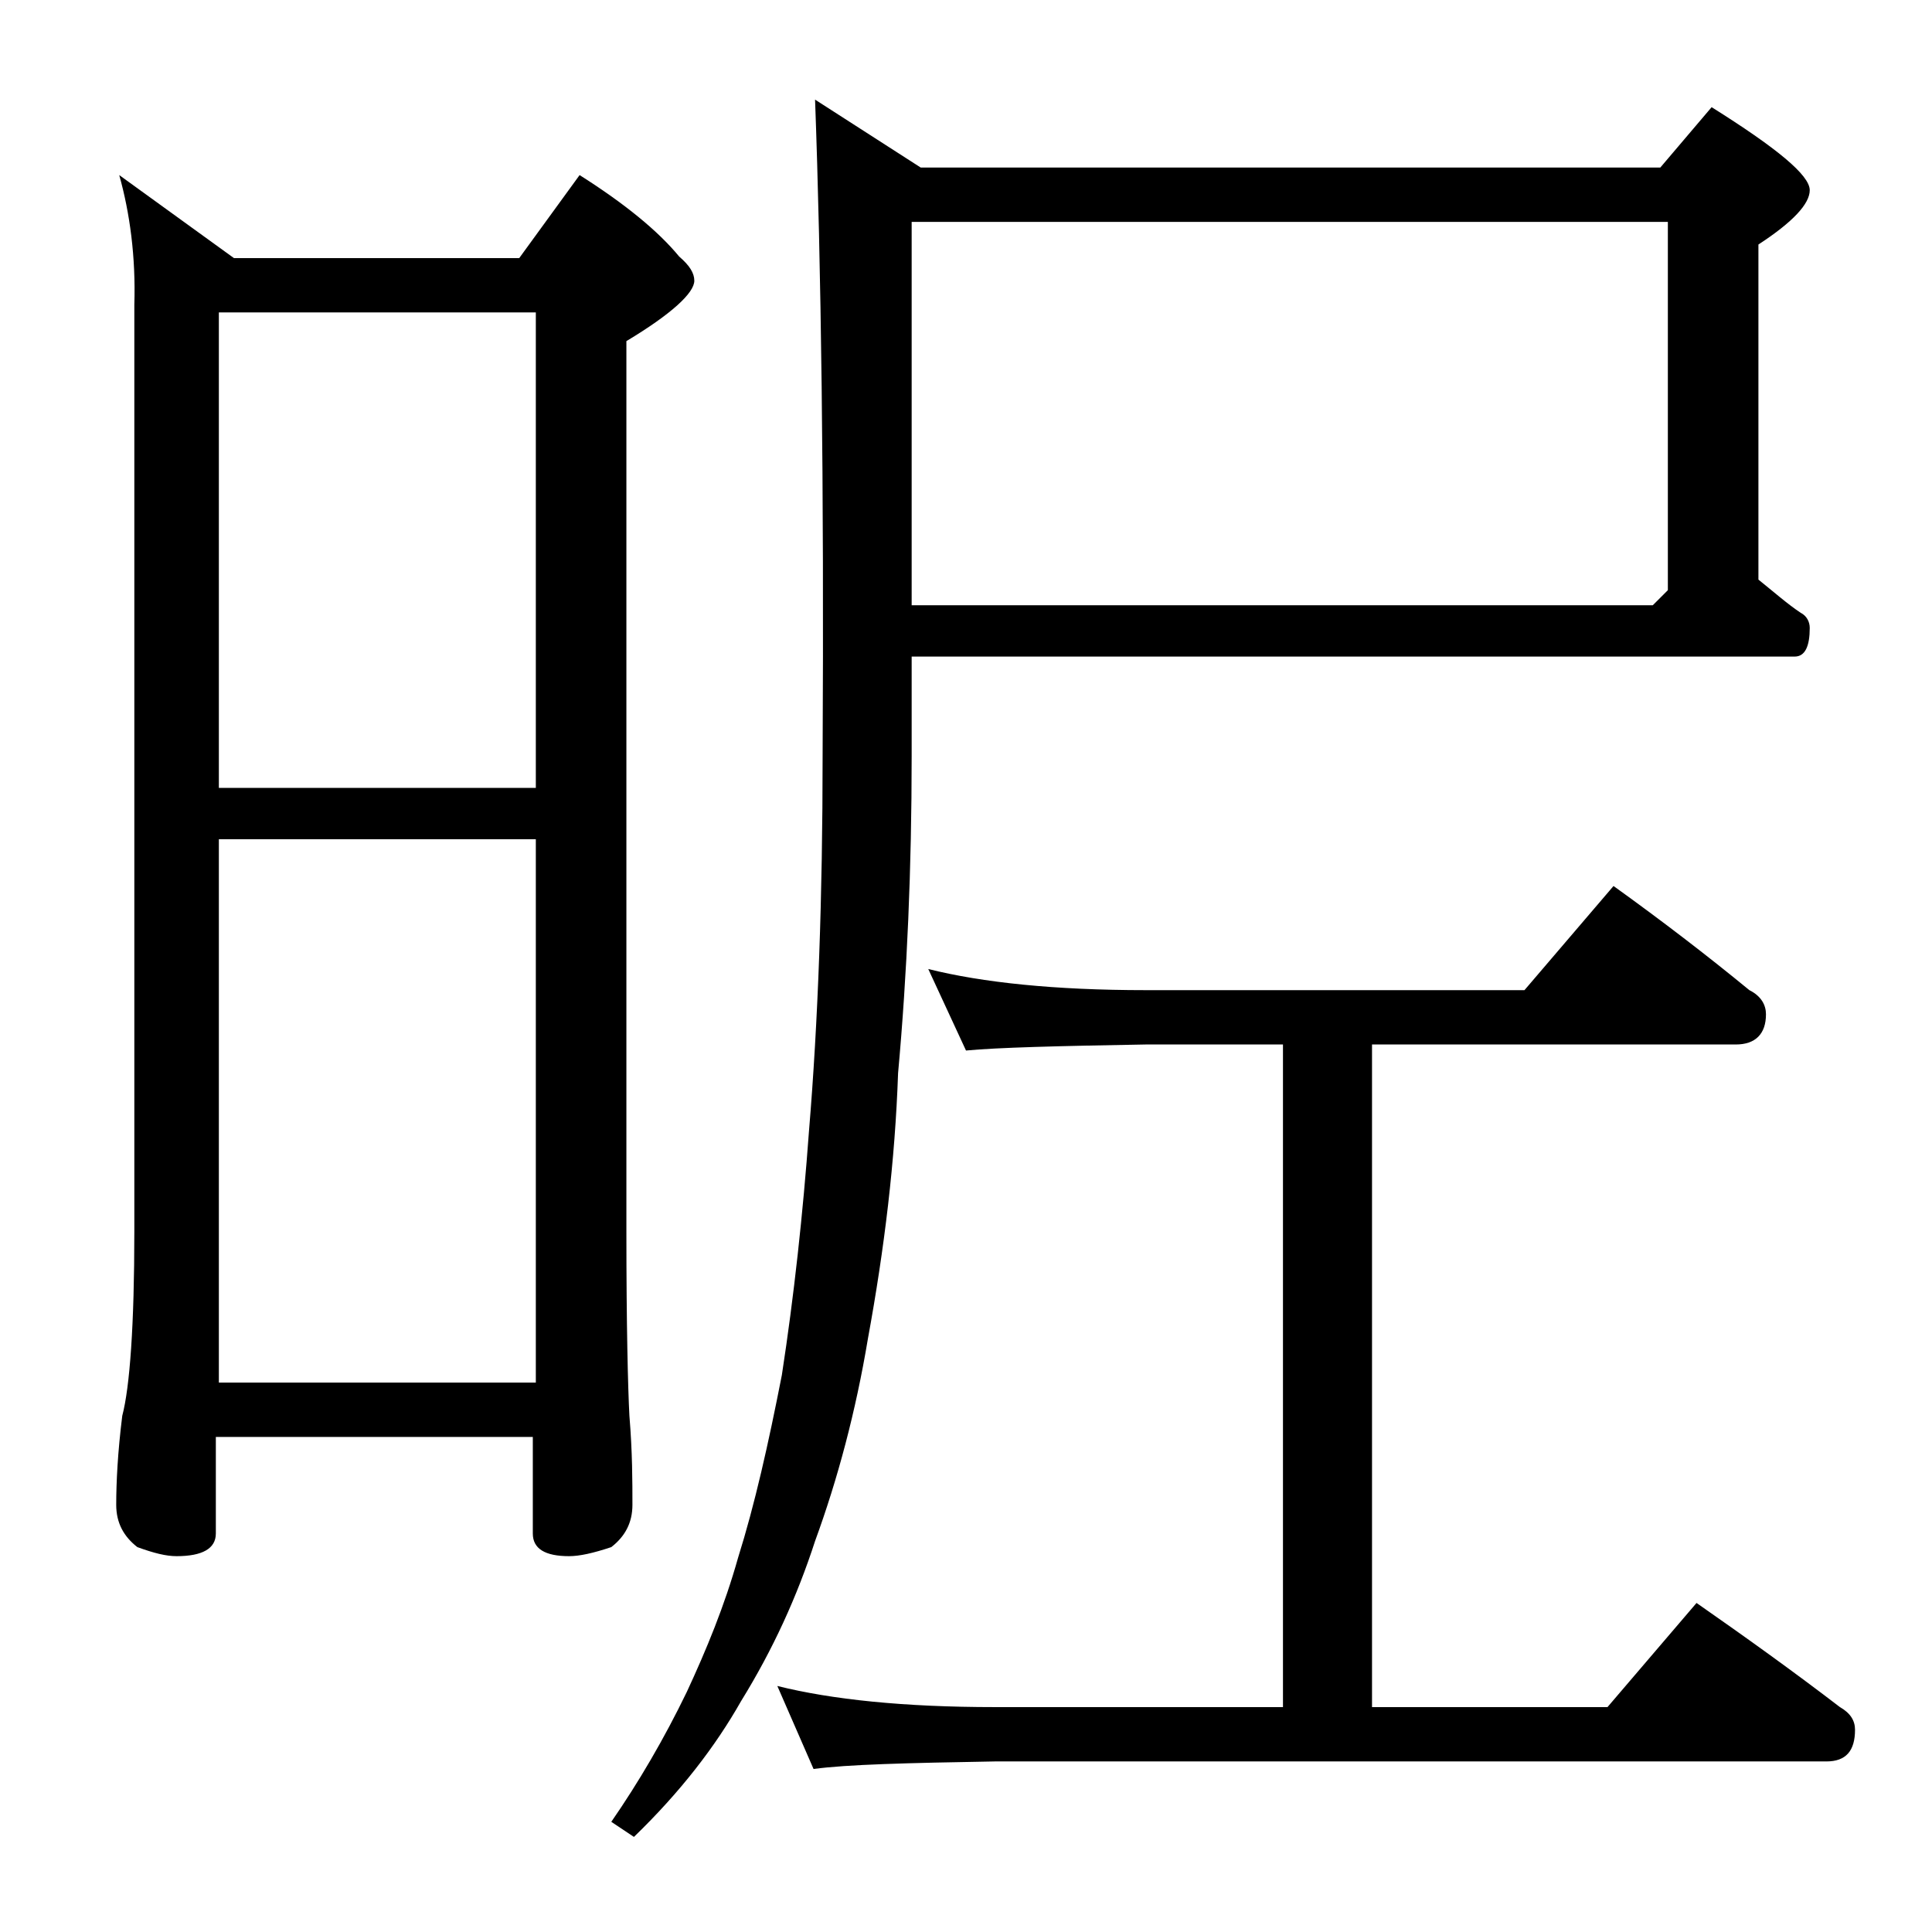
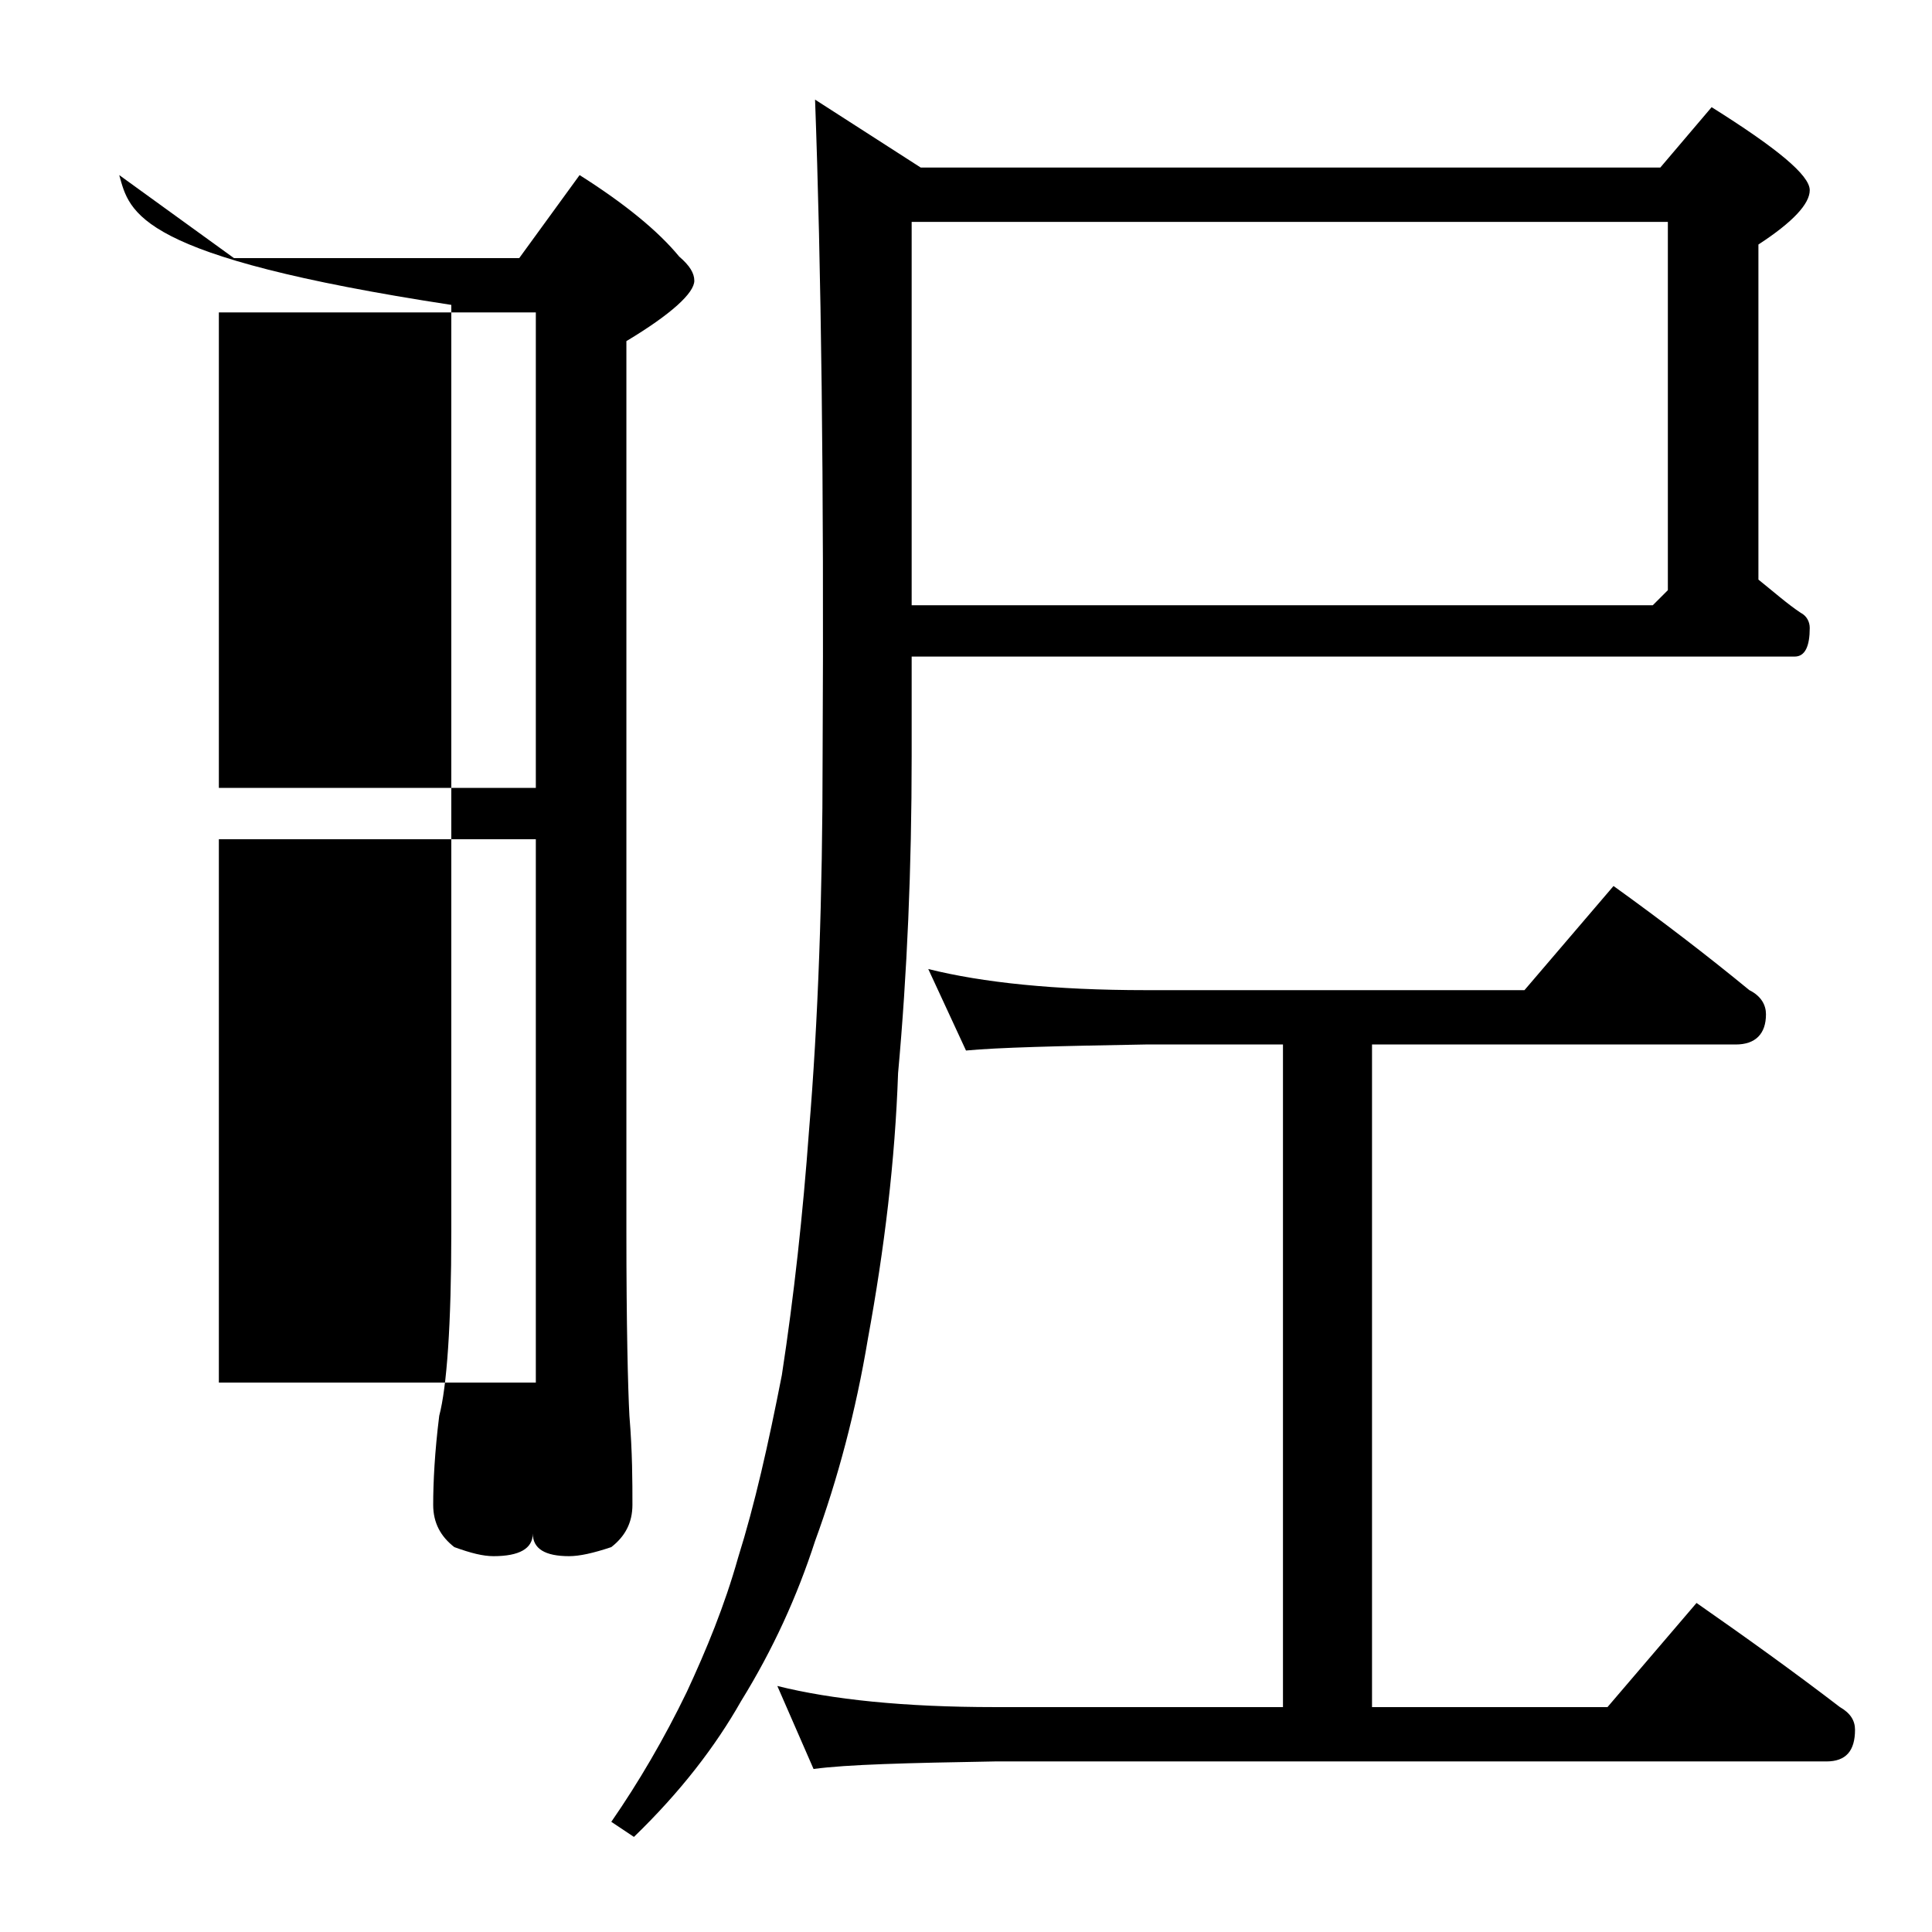
<svg xmlns="http://www.w3.org/2000/svg" version="1.1" id="Layer_1" x="0px" y="0px" viewBox="0 0 128 128" enable-background="new 0 0 128 128" xml:space="preserve">
-   <path d="M7.9,11.6l7.6,5.5h18.9l4-5.5c3,1.9,5.2,3.7,6.6,5.4c0.7,0.6,1,1.1,1,1.6c0,0.8-1.5,2.2-4.5,4v59c0,6.2,0.1,10.3,0.2,12.2  c0.2,2.4,0.2,4.4,0.2,5.9c0,1.2-0.5,2.1-1.4,2.8c-1.2,0.4-2.1,0.6-2.8,0.6c-1.6,0-2.4-0.5-2.4-1.5v-6.4h-21v6.4c0,1-0.9,1.5-2.6,1.5  c-0.7,0-1.5-0.2-2.6-0.6c-0.9-0.7-1.4-1.6-1.4-2.8c0-1.5,0.1-3.5,0.4-5.9c0.5-1.9,0.8-6,0.8-12.2V20.2C9,17,8.6,14.1,7.9,11.6z   M14.5,52.2h21V20.7h-21V52.2z M14.5,91.6h21v-36h-21V91.6z M60.4,43.6v6.5c0,7.4-0.3,14.4-0.9,21c-0.2,5.8-0.9,11.6-2,17.6  c-0.8,4.8-2,9.3-3.5,13.4c-1.2,3.7-2.8,7.2-4.9,10.6c-1.7,3-4,6-7.1,9l-1.5-1c1.8-2.6,3.5-5.5,5-8.6c1.3-2.8,2.5-5.7,3.4-8.9  c1.1-3.5,2-7.5,2.9-12.1c0.8-5.2,1.4-10.7,1.8-16.2c0.6-7.2,0.9-15.5,0.9-24.8c0.1-18.1-0.1-32.6-0.5-43.5l7,4.5H110l3.4-4  c4.3,2.7,6.5,4.5,6.5,5.5c0,0.9-1.1,2.1-3.4,3.6v22.2c1,0.8,1.9,1.6,2.8,2.2c0.4,0.2,0.6,0.6,0.6,1c0,1.2-0.3,1.9-1,1.9H60.4z   M85,69.2h-9.1c-5.8,0.1-9.8,0.2-11.9,0.4l-2.5-5.4c3.6,0.9,8.4,1.4,14.4,1.4H101l5.9-6.9c3.2,2.3,6.2,4.6,9,6.9  c0.8,0.4,1.1,1,1.1,1.6c0,1.3-0.7,2-2,2H90.9v43.9h15.6l5.9-6.9c3.3,2.3,6.5,4.6,9.5,6.9c0.7,0.4,1,0.9,1,1.5c0,1.4-0.6,2.1-1.9,2.1  H65.9c-5.8,0.1-9.8,0.2-12,0.5l-2.4-5.5c3.6,0.9,8.4,1.4,14.4,1.4H85V69.2z M60.4,14.7v25.4h49.1l1-1V14.7H60.4z" />
+   <path d="M7.9,11.6l7.6,5.5h18.9l4-5.5c3,1.9,5.2,3.7,6.6,5.4c0.7,0.6,1,1.1,1,1.6c0,0.8-1.5,2.2-4.5,4v59c0,6.2,0.1,10.3,0.2,12.2  c0.2,2.4,0.2,4.4,0.2,5.9c0,1.2-0.5,2.1-1.4,2.8c-1.2,0.4-2.1,0.6-2.8,0.6c-1.6,0-2.4-0.5-2.4-1.5v-6.4v6.4c0,1-0.9,1.5-2.6,1.5  c-0.7,0-1.5-0.2-2.6-0.6c-0.9-0.7-1.4-1.6-1.4-2.8c0-1.5,0.1-3.5,0.4-5.9c0.5-1.9,0.8-6,0.8-12.2V20.2C9,17,8.6,14.1,7.9,11.6z   M14.5,52.2h21V20.7h-21V52.2z M14.5,91.6h21v-36h-21V91.6z M60.4,43.6v6.5c0,7.4-0.3,14.4-0.9,21c-0.2,5.8-0.9,11.6-2,17.6  c-0.8,4.8-2,9.3-3.5,13.4c-1.2,3.7-2.8,7.2-4.9,10.6c-1.7,3-4,6-7.1,9l-1.5-1c1.8-2.6,3.5-5.5,5-8.6c1.3-2.8,2.5-5.7,3.4-8.9  c1.1-3.5,2-7.5,2.9-12.1c0.8-5.2,1.4-10.7,1.8-16.2c0.6-7.2,0.9-15.5,0.9-24.8c0.1-18.1-0.1-32.6-0.5-43.5l7,4.5H110l3.4-4  c4.3,2.7,6.5,4.5,6.5,5.5c0,0.9-1.1,2.1-3.4,3.6v22.2c1,0.8,1.9,1.6,2.8,2.2c0.4,0.2,0.6,0.6,0.6,1c0,1.2-0.3,1.9-1,1.9H60.4z   M85,69.2h-9.1c-5.8,0.1-9.8,0.2-11.9,0.4l-2.5-5.4c3.6,0.9,8.4,1.4,14.4,1.4H101l5.9-6.9c3.2,2.3,6.2,4.6,9,6.9  c0.8,0.4,1.1,1,1.1,1.6c0,1.3-0.7,2-2,2H90.9v43.9h15.6l5.9-6.9c3.3,2.3,6.5,4.6,9.5,6.9c0.7,0.4,1,0.9,1,1.5c0,1.4-0.6,2.1-1.9,2.1  H65.9c-5.8,0.1-9.8,0.2-12,0.5l-2.4-5.5c3.6,0.9,8.4,1.4,14.4,1.4H85V69.2z M60.4,14.7v25.4h49.1l1-1V14.7H60.4z" />
</svg>